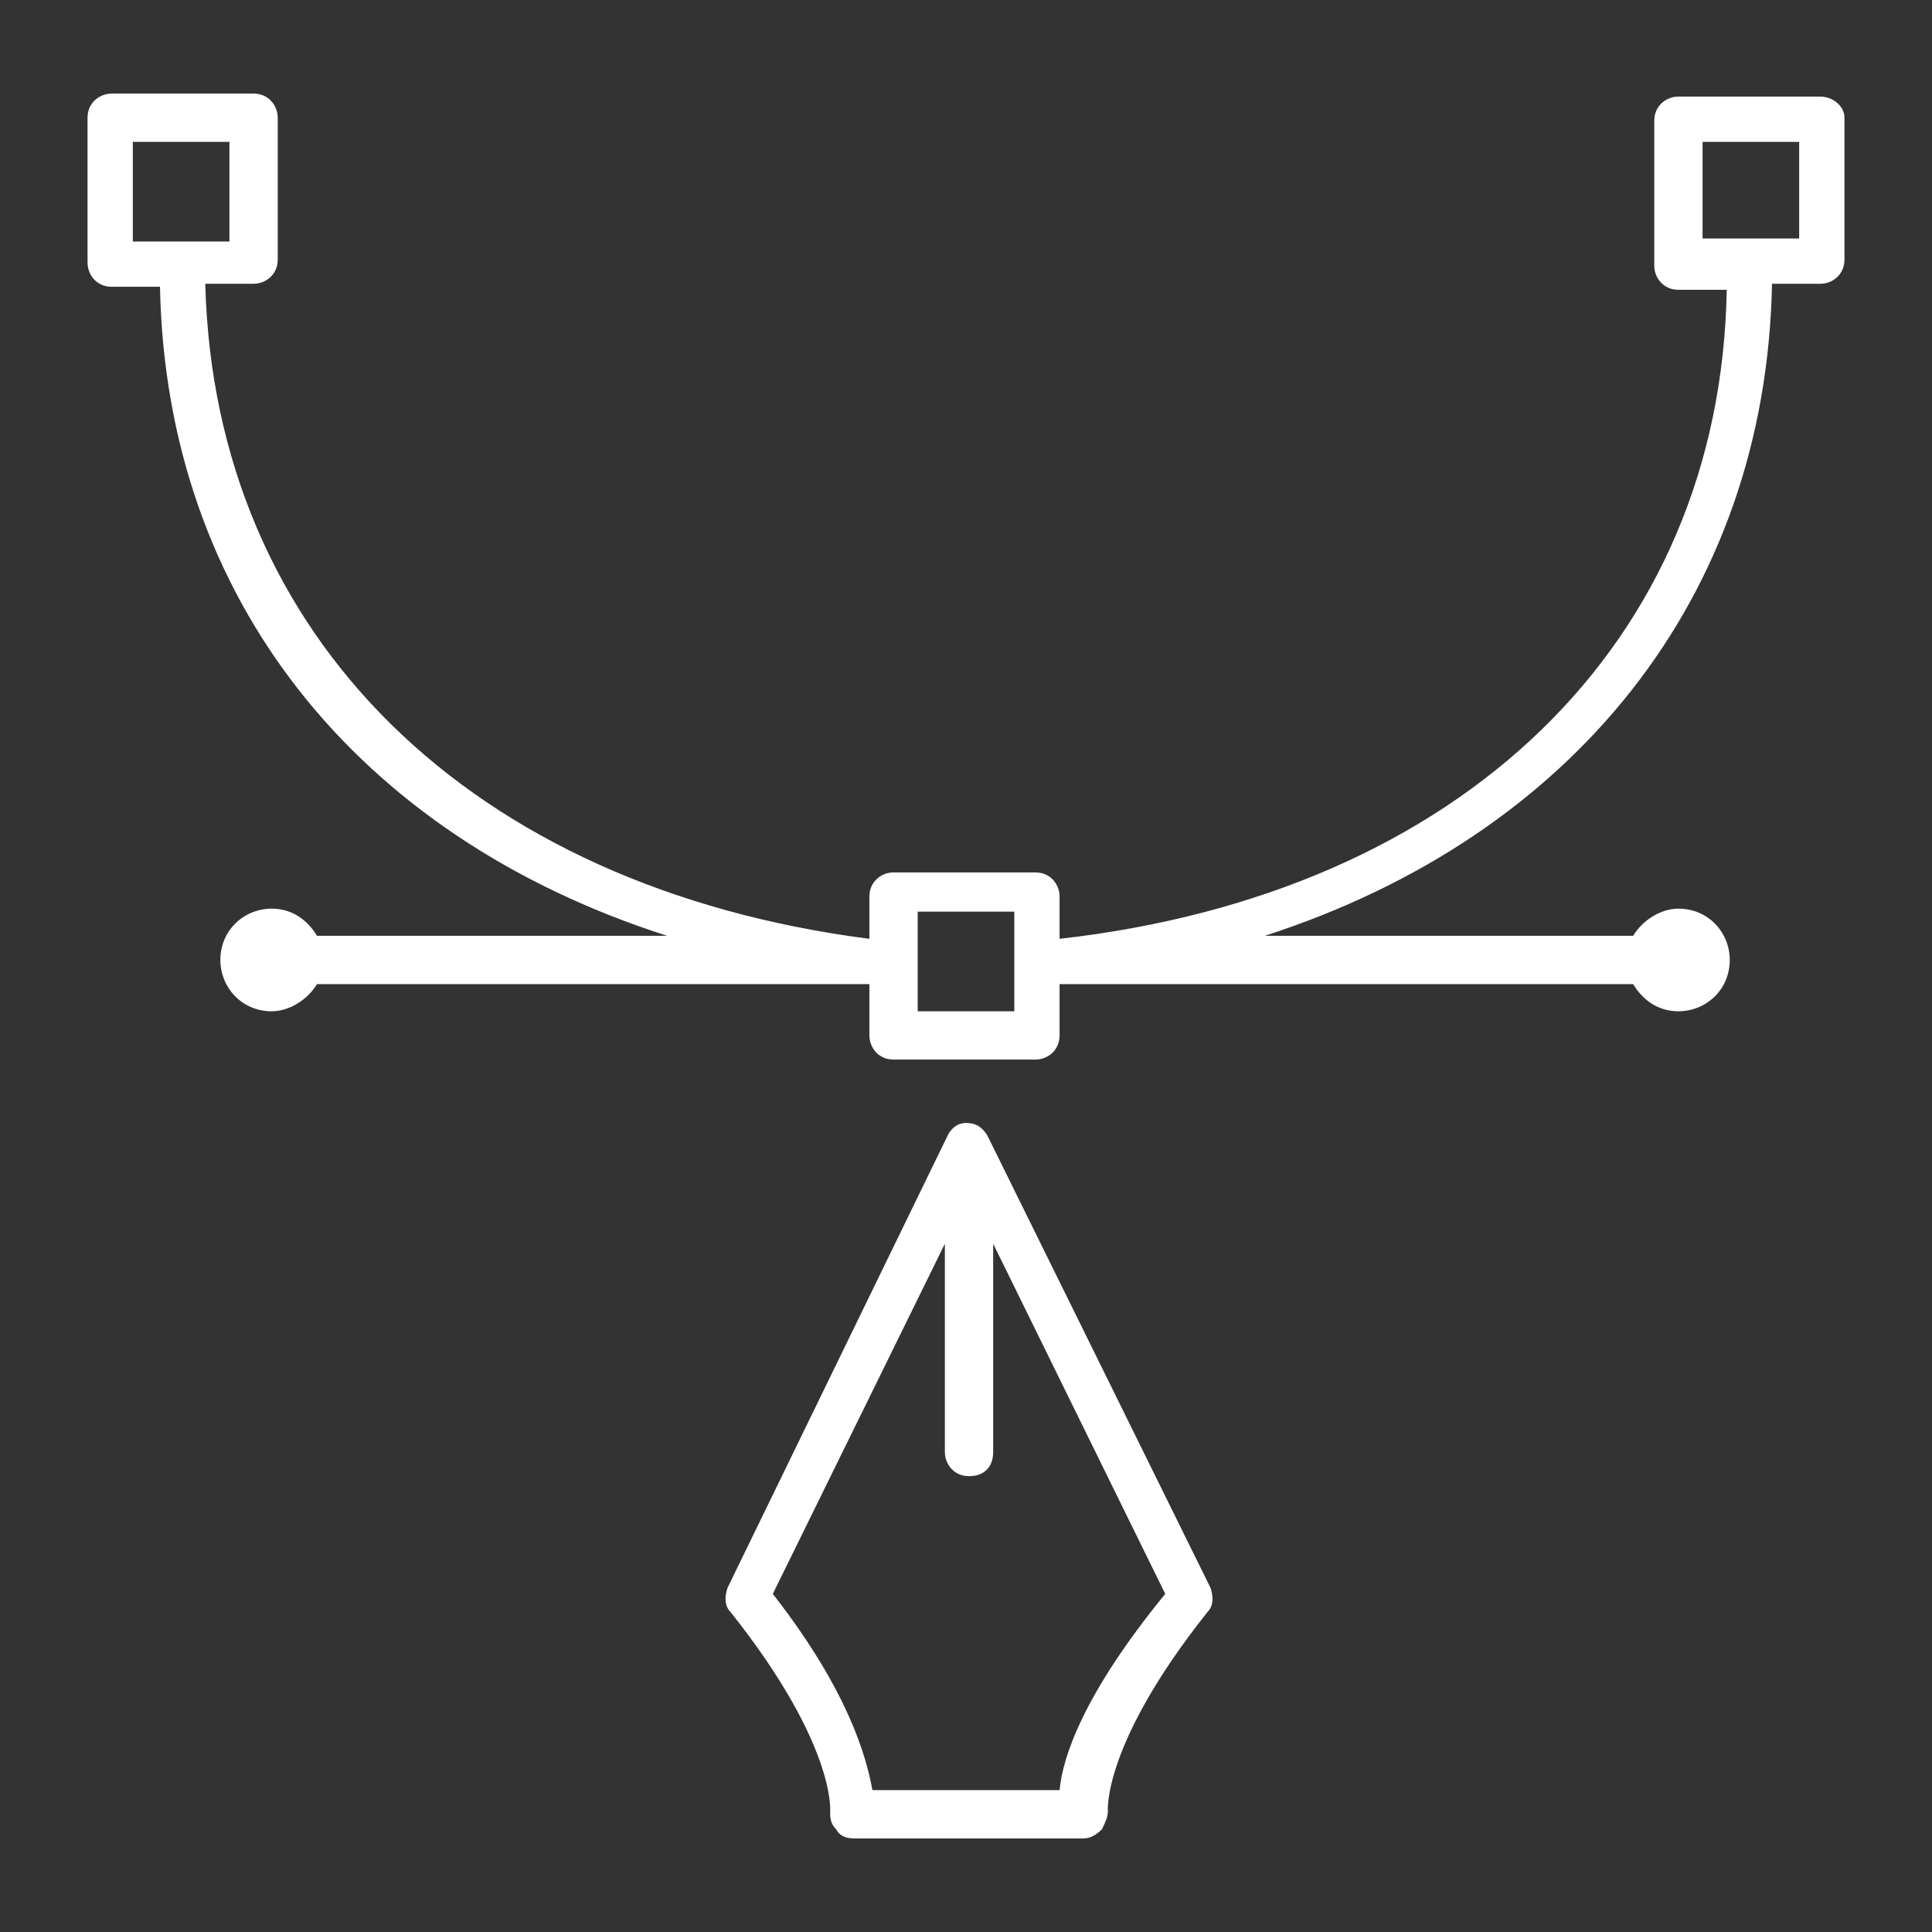
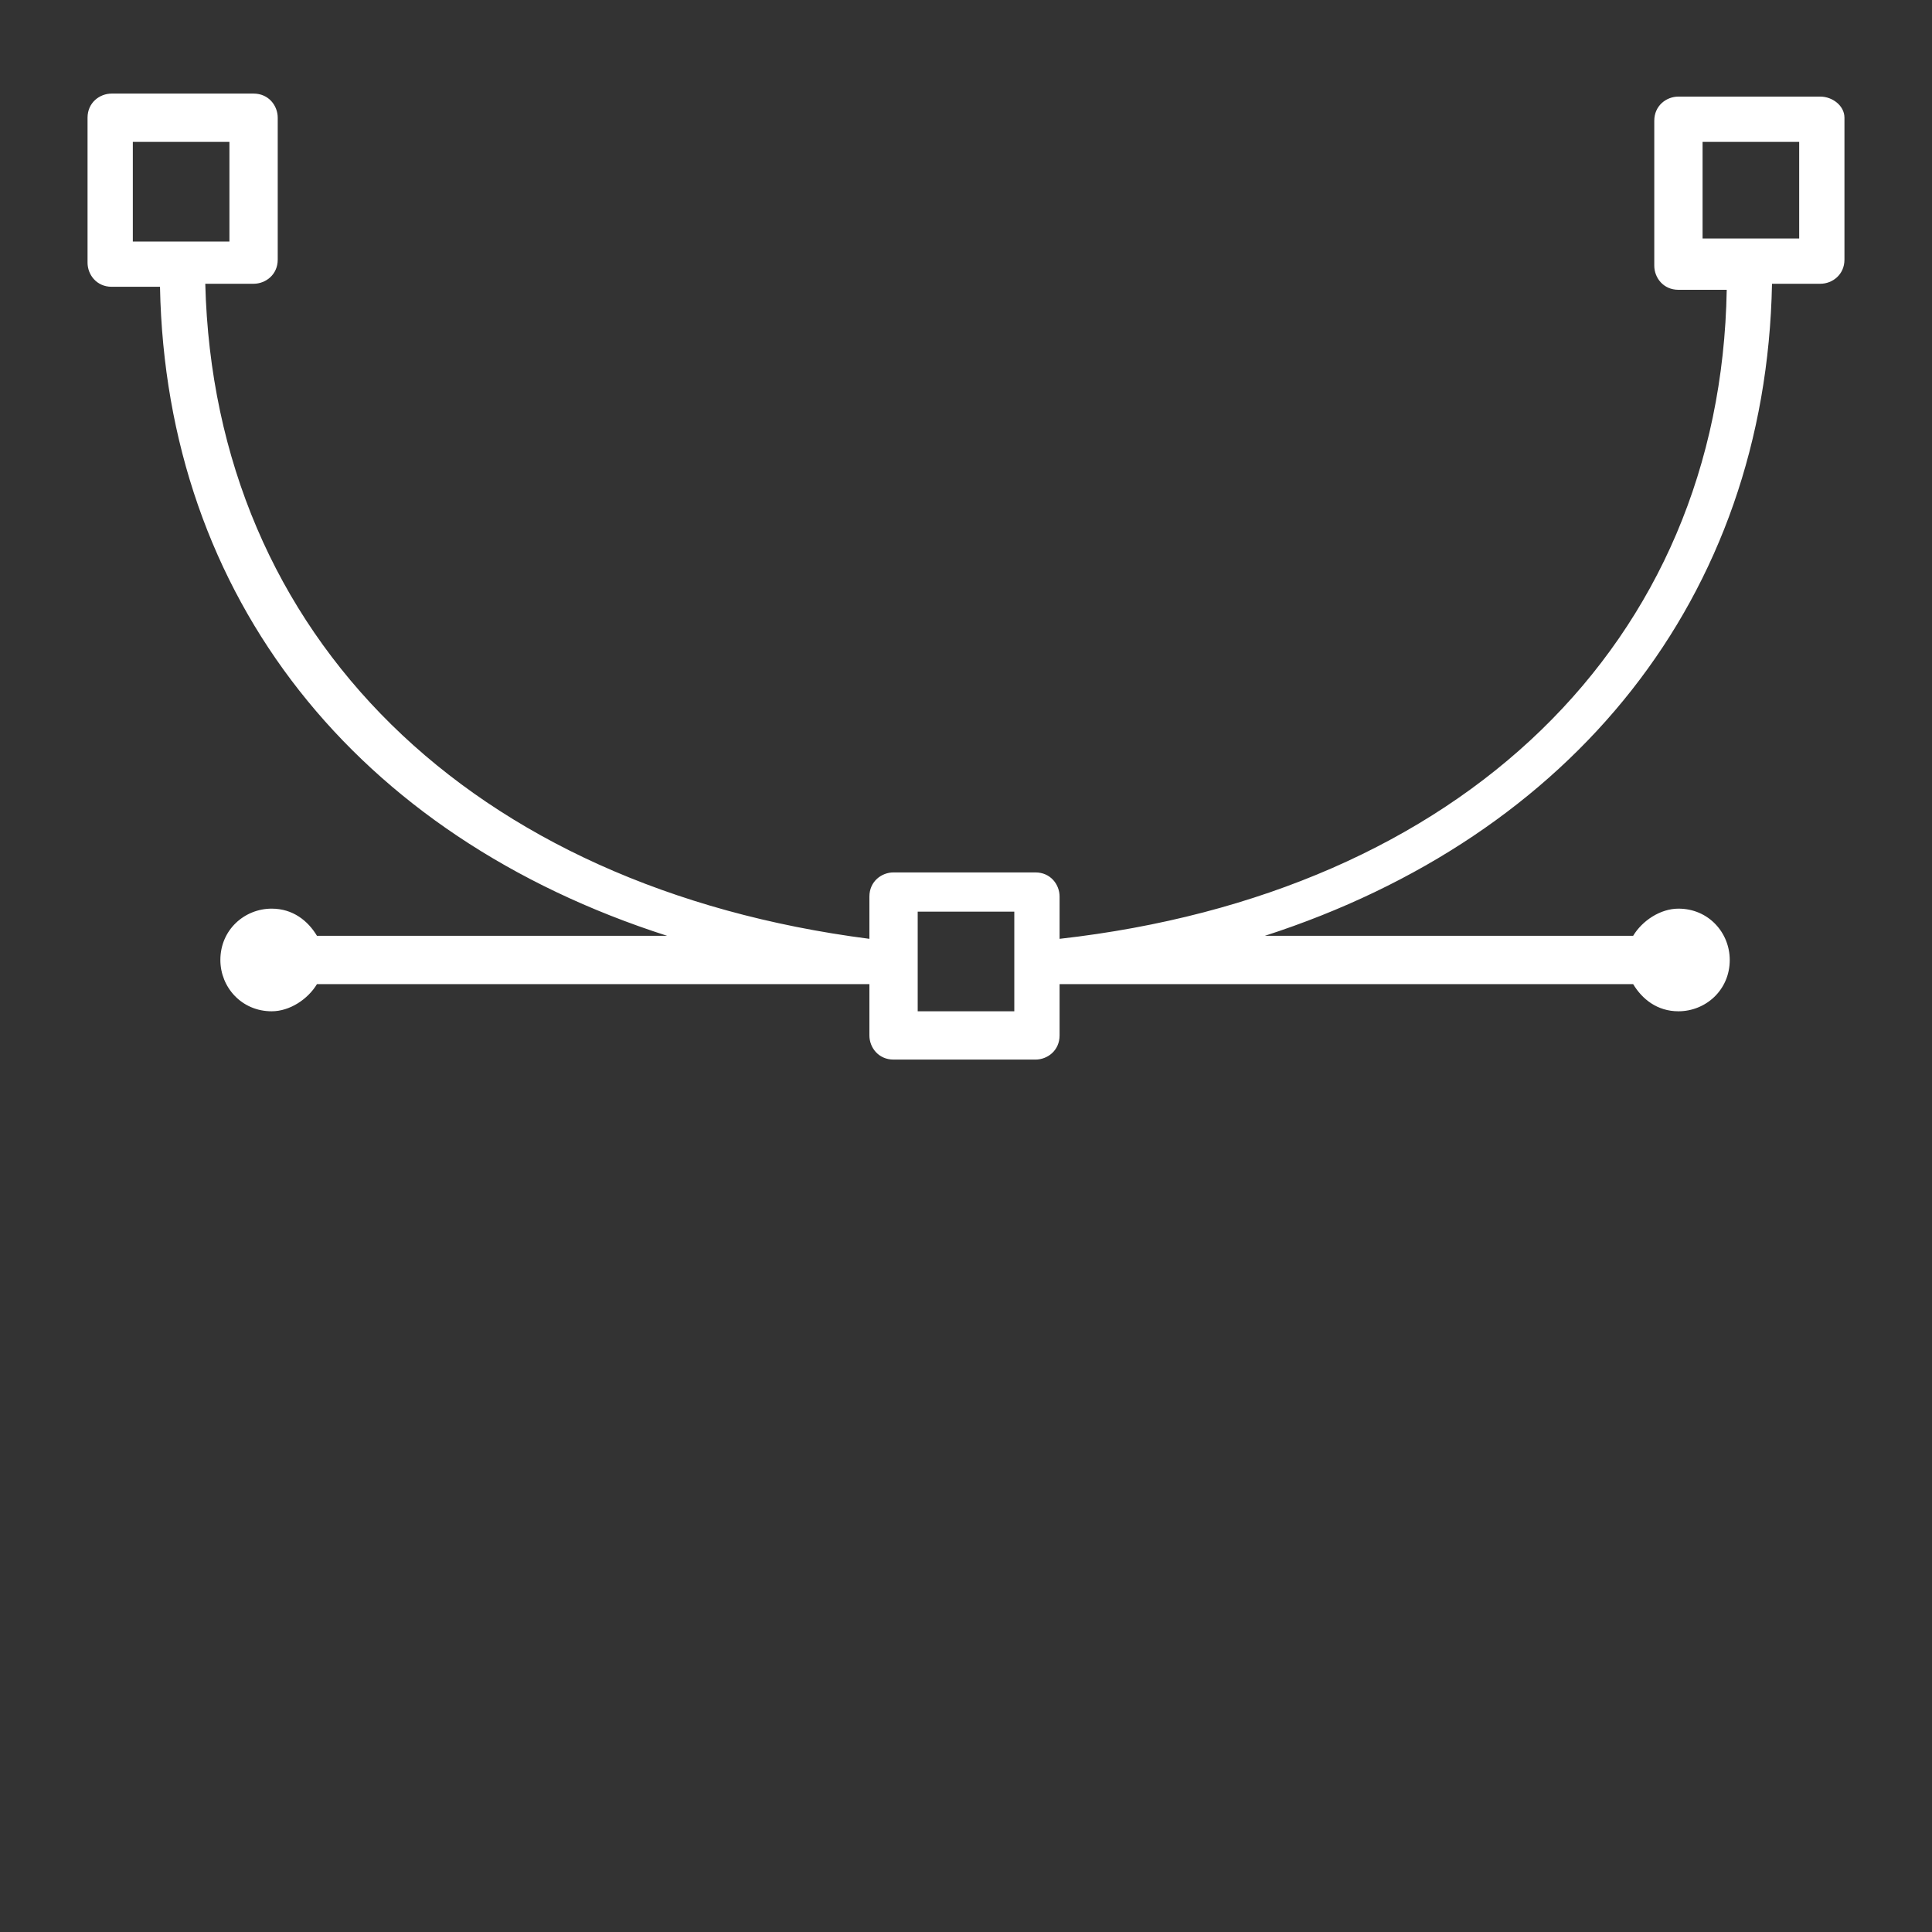
<svg xmlns="http://www.w3.org/2000/svg" version="1.1" id="Layer_1" x="0px" y="0px" viewBox="0 0 64 64" style="enable-background:new 0 0 64 64;" xml:space="preserve">
  <rect x="0" y="0" width="64" height="64" fill="#333333" stroke="none" />
  <style type="text/css">
	.st0{fill:#FFFFFF;}
</style>
  <g>
    <path class="st0" d="M60.3,3.2h-4.7c-0.4,0-0.8,0.3-0.8,0.8v4.8c0,0.4,0.3,0.8,0.8,0.8h1.6c-0.2,11.7-8.8,20-22.1,21.5v-1.4   c0-0.4-0.3-0.8-0.8-0.8h-4.7c-0.4,0-0.8,0.3-0.8,0.8v1.4C15.6,29.4,7.1,21.1,6.8,9.4h1.6c0.4,0,0.8-0.3,0.8-0.8V3.9   c0-0.4-0.3-0.8-0.8-0.8H3.7c-0.4,0-0.8,0.3-0.8,0.8v4.8c0,0.4,0.3,0.8,0.8,0.8h1.6C5.5,19.8,11.8,27.7,22.1,31H10.5   c-0.3-0.5-0.8-0.9-1.5-0.9c-0.9,0-1.7,0.7-1.7,1.7c0,0.9,0.7,1.7,1.7,1.7c0.6,0,1.2-0.4,1.5-0.9h18.3v1.7c0,0.4,0.3,0.8,0.8,0.8   h4.7c0.4,0,0.8-0.3,0.8-0.8v-1.7h19c0.3,0.5,0.8,0.9,1.5,0.9c0.9,0,1.7-0.7,1.7-1.7c0-0.9-0.7-1.7-1.7-1.7c-0.6,0-1.2,0.4-1.5,0.9   H41.9c10.2-3.3,16.6-11.2,16.8-21.6h1.6c0.4,0,0.8-0.3,0.8-0.8V3.9C61.1,3.5,60.7,3.2,60.3,3.2z M4.4,4.7h3.2v3.3H4.4V4.7z    M33.6,33.5h-3.2v-3.3h3.2V33.5z M59.6,7.9h-3.2V4.7h3.2V7.9z" />
-     <path class="st0" d="M32.7,37.6C32.7,37.6,32.7,37.6,32.7,37.6c-0.2-0.3-0.4-0.4-0.7-0.4s-0.5,0.2-0.6,0.4c0,0,0,0,0,0l-7.3,15   c-0.1,0.3-0.1,0.6,0.1,0.8c3.5,4.4,3.3,6.6,3.3,6.6c0,0.2,0,0.4,0.2,0.6c0.1,0.2,0.3,0.3,0.6,0.3h7.6c0.2,0,0.4-0.1,0.6-0.3   c0.1-0.2,0.2-0.4,0.2-0.6c0,0-0.2-2.2,3.3-6.6c0.2-0.2,0.2-0.5,0.1-0.8L32.7,37.6z M35.1,59.3h-6.2c-0.2-1.1-0.8-3.3-3.3-6.5   l5.7-11.6v6.9c0,0.4,0.3,0.8,0.8,0.8s0.8-0.3,0.8-0.8v-6.9l5.7,11.6C35.9,56.1,35.2,58.2,35.1,59.3z" />
  </g>
</svg>